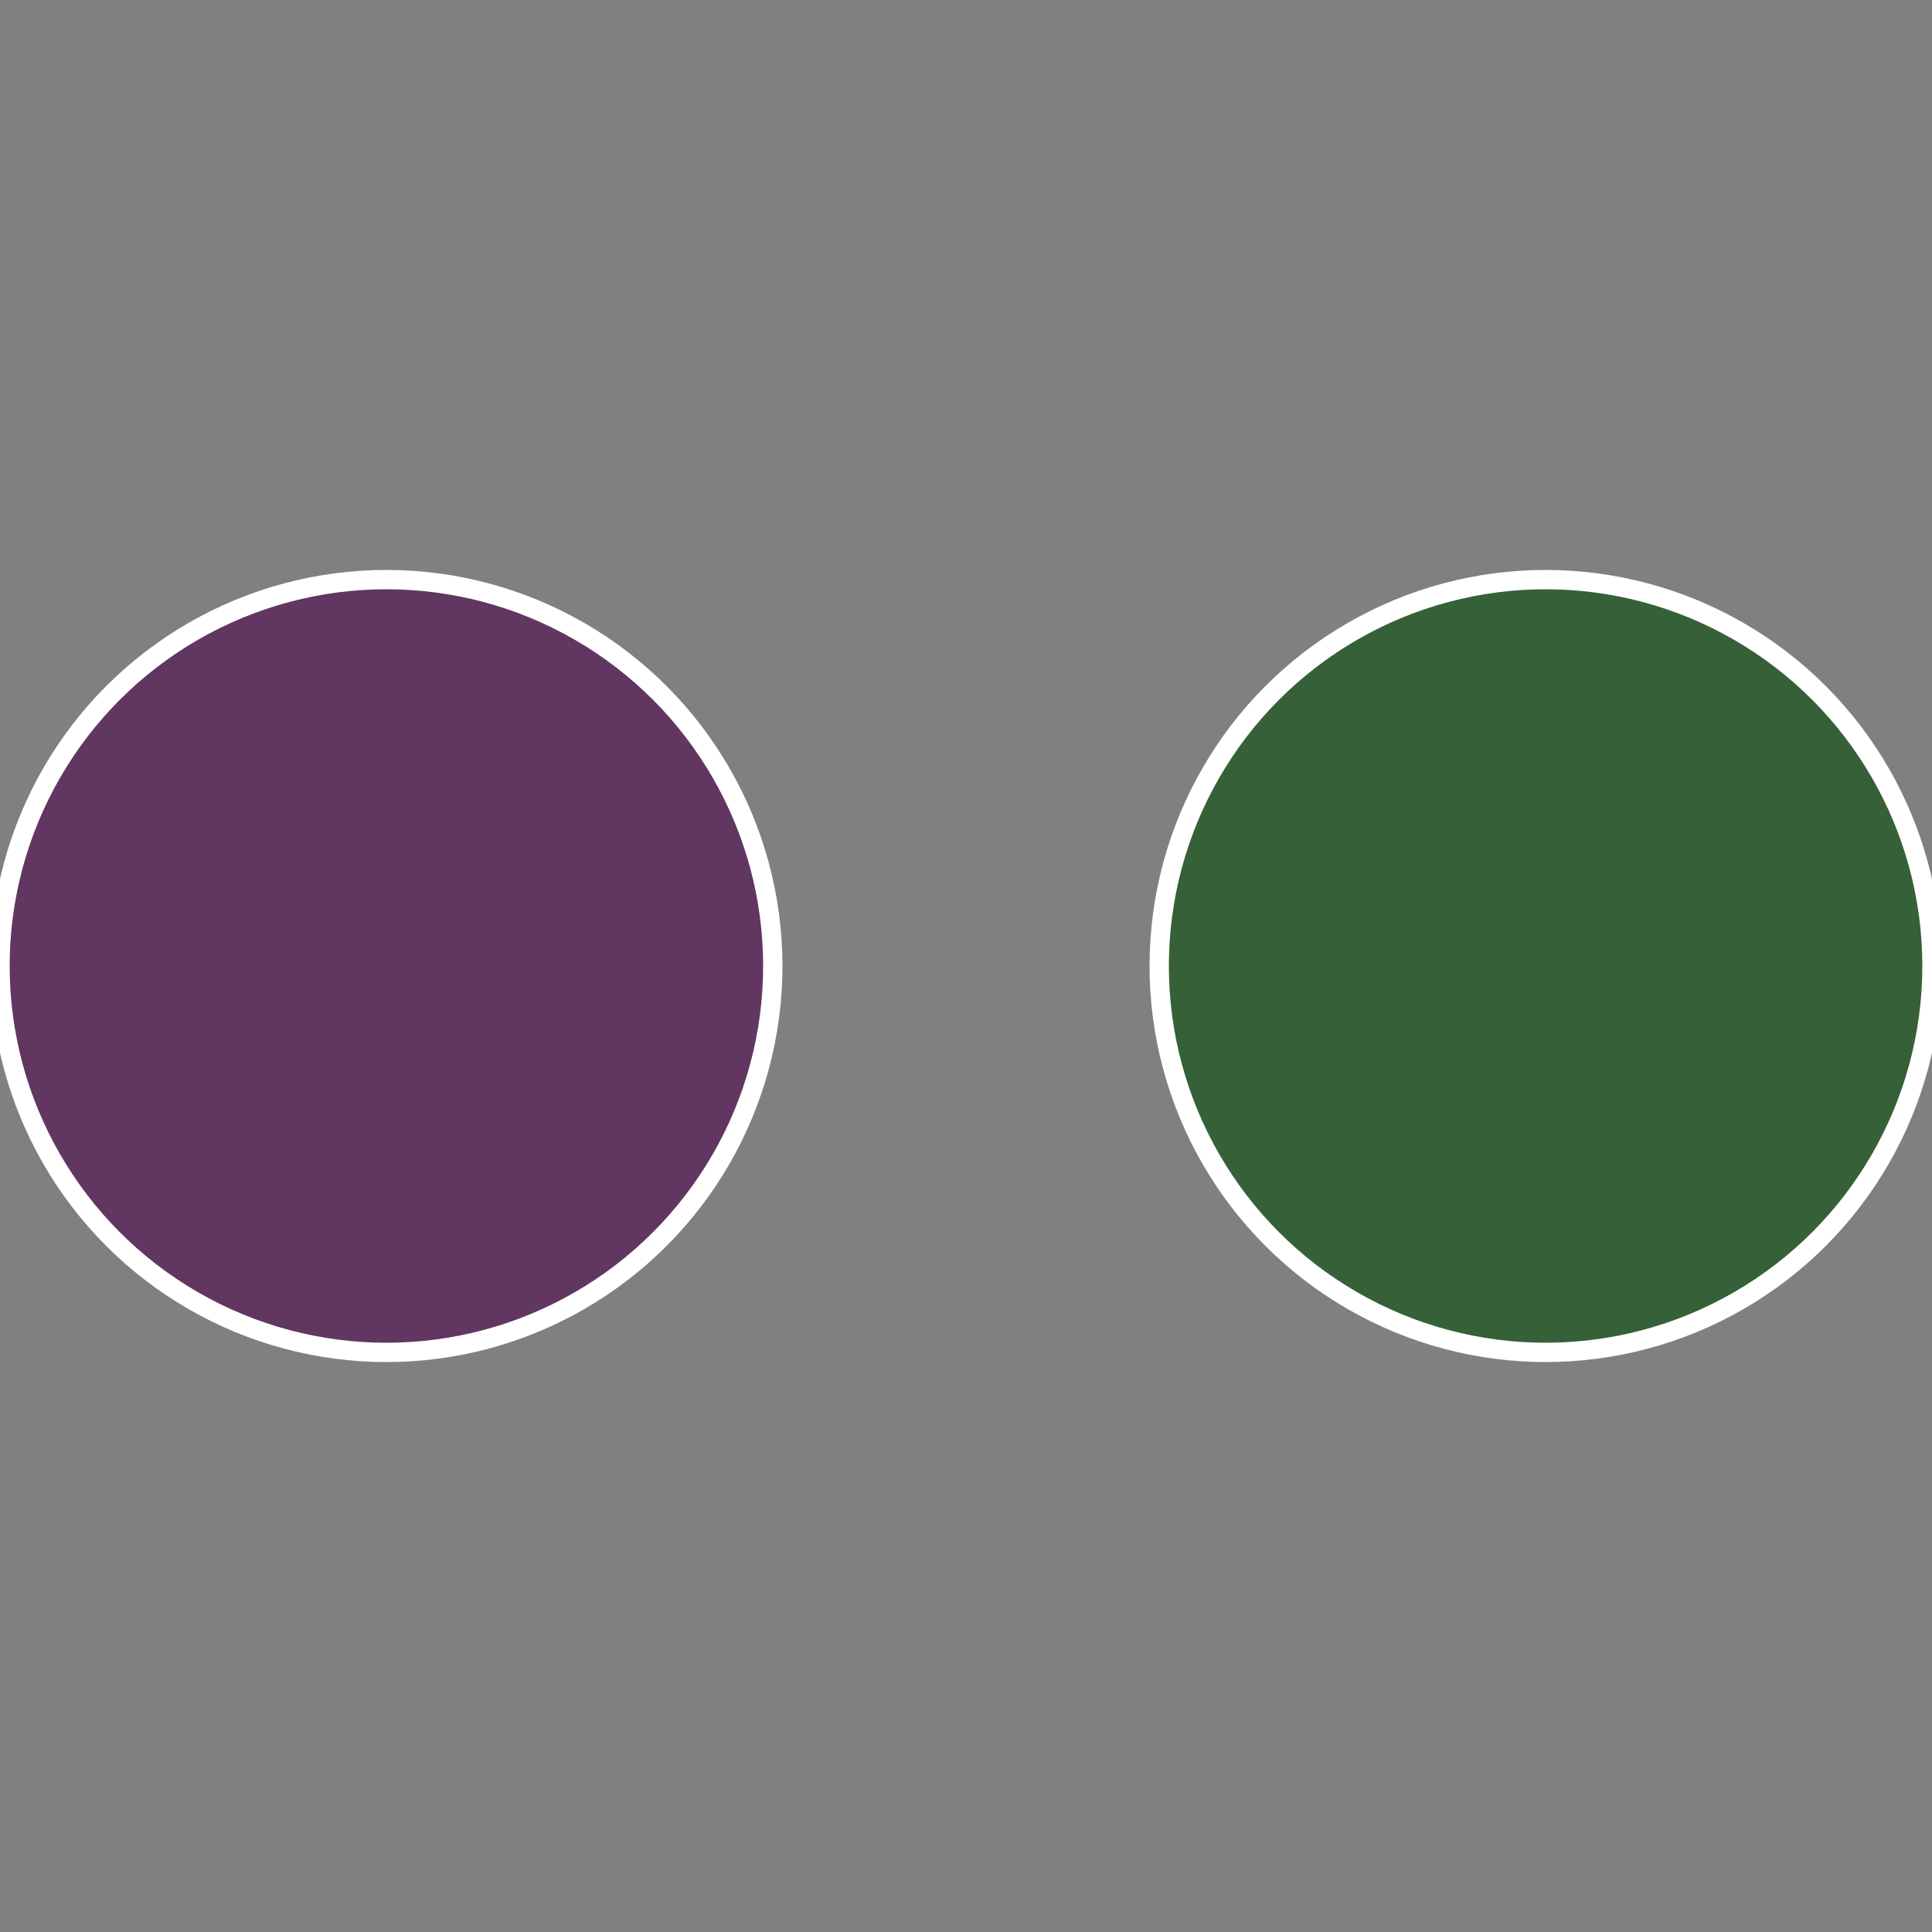
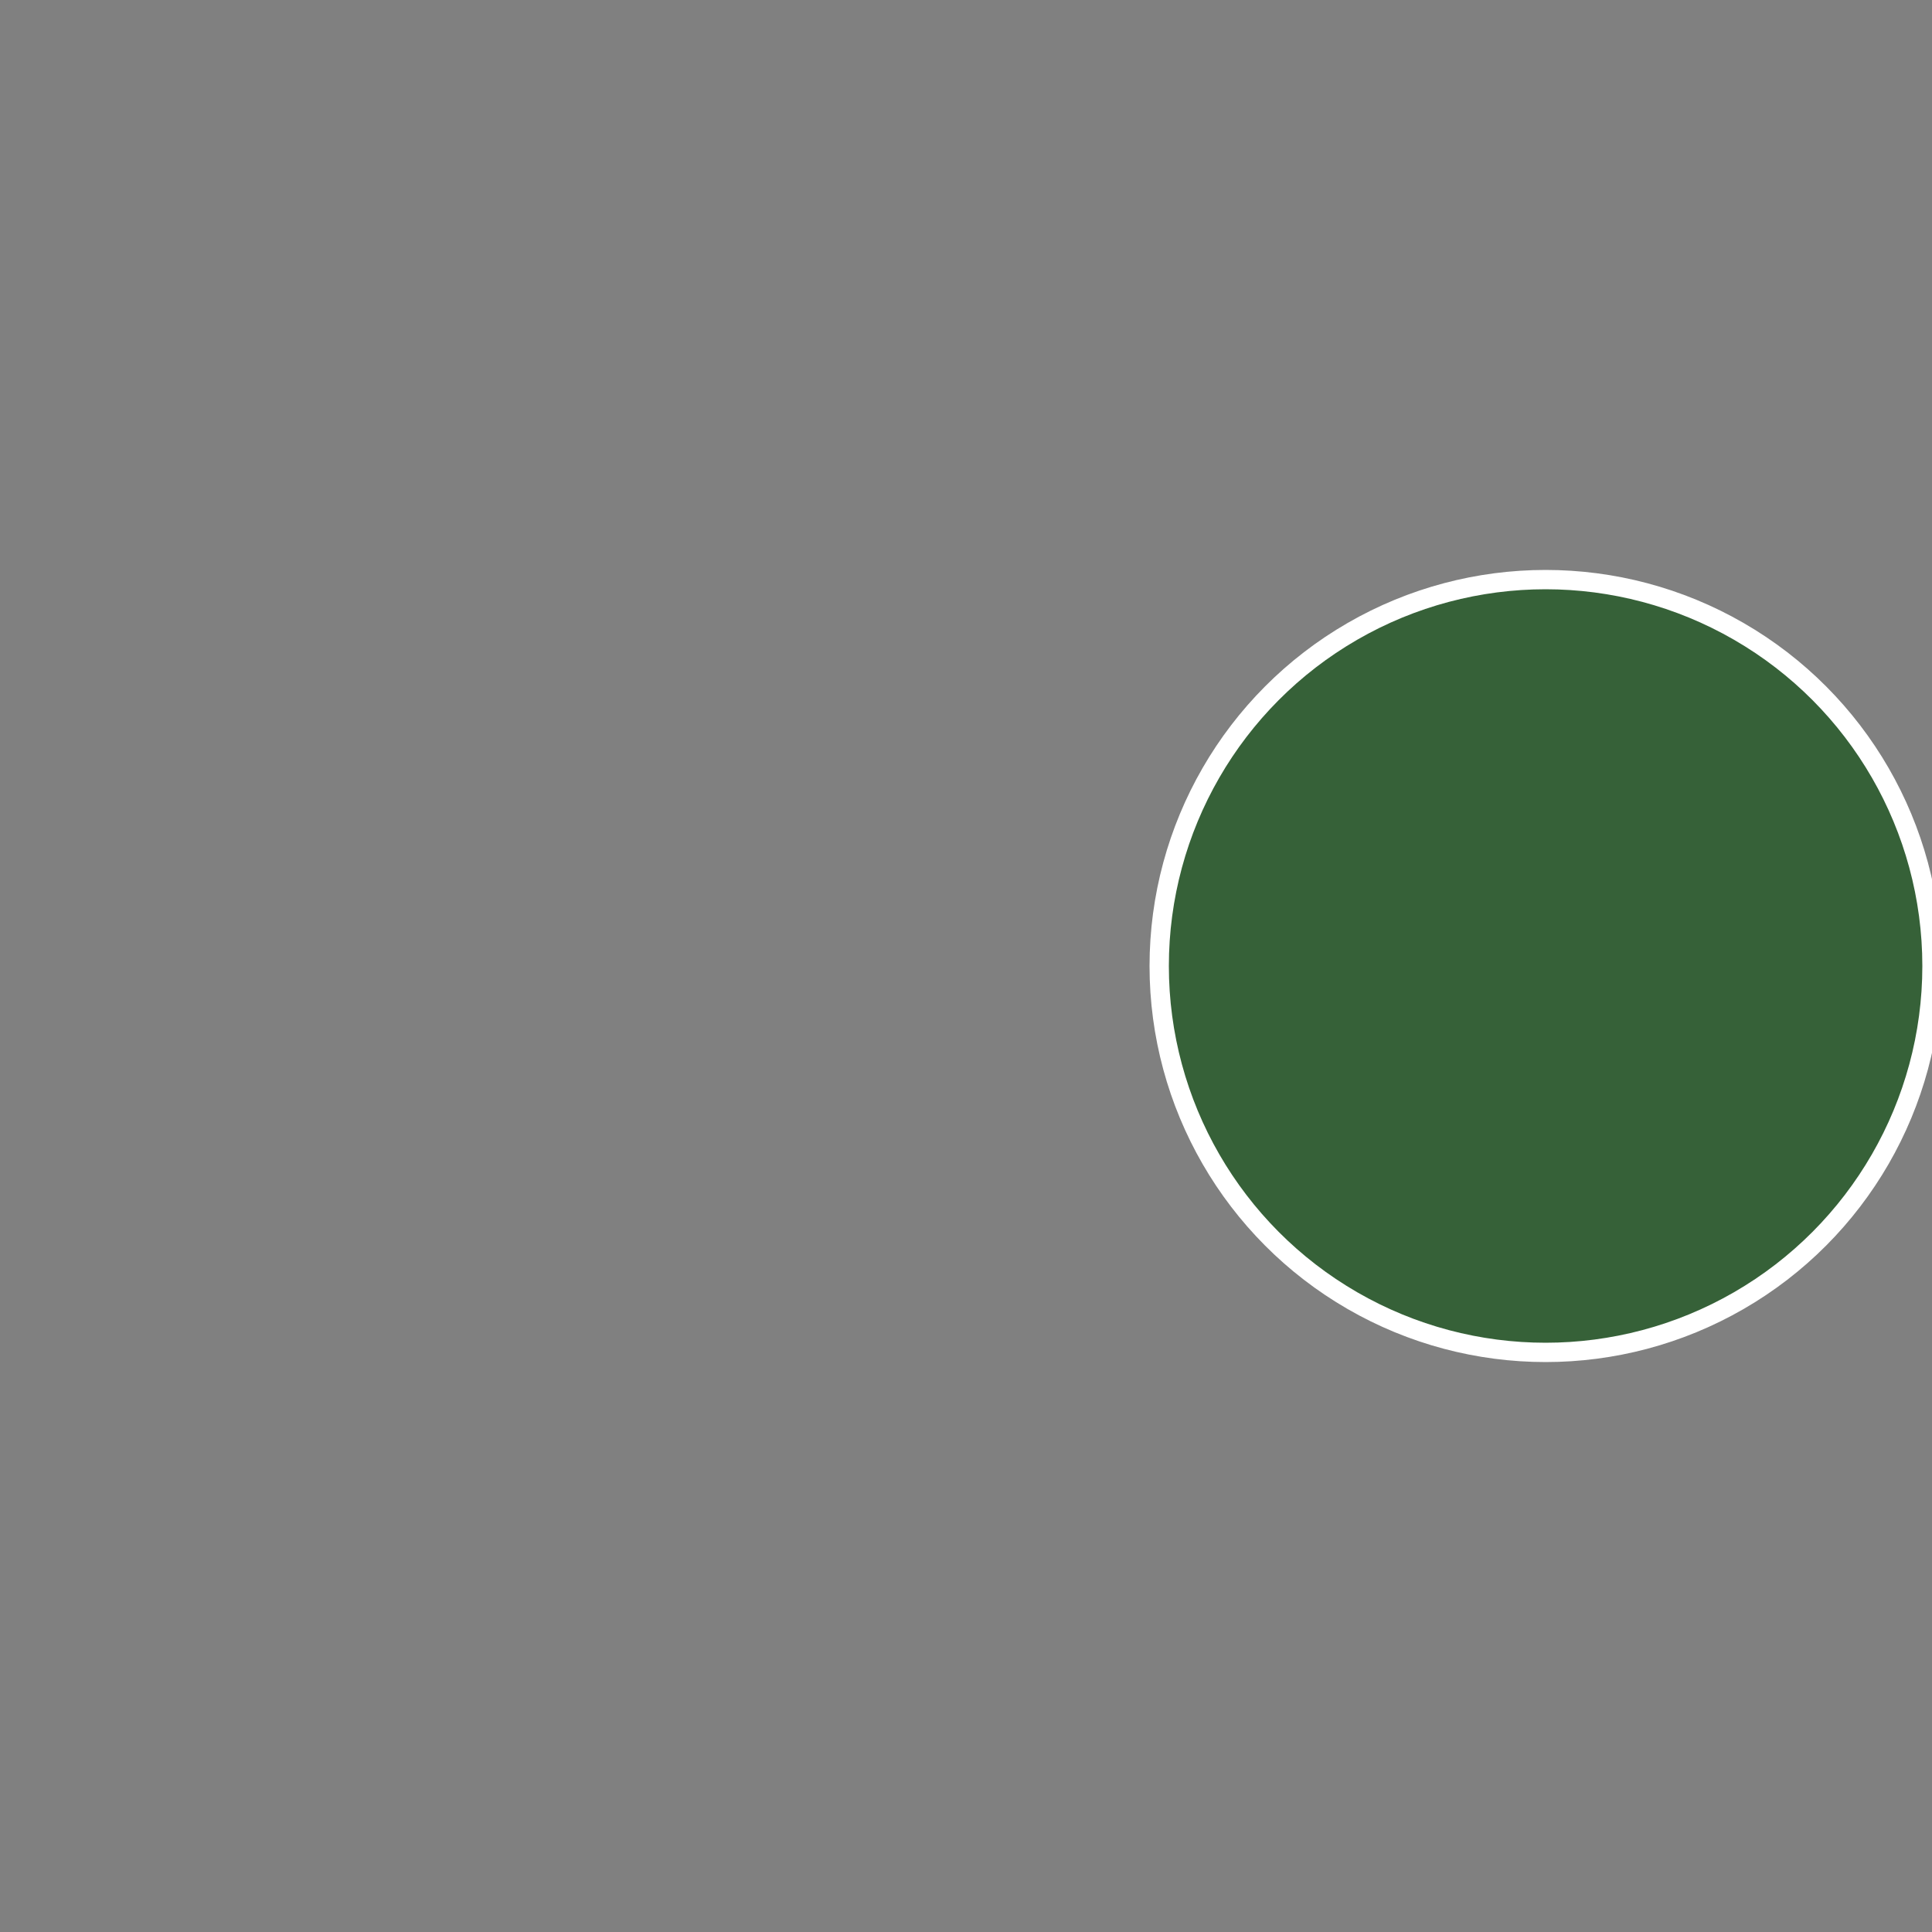
<svg xmlns="http://www.w3.org/2000/svg" width="500" height="500" viewBox="-1 -1 2 2">
  <rect x="-1" y="-1" width="2" height="2" fill="#808080" stroke="none" />
  <circle cx="0.6" cy="0" r="0.4" fill="#366138" stroke="#fff" stroke-width="1%" />
-   <circle cx="-0.6" cy="7.3478807948841E-17" r="0.4" fill="#613660" stroke="#fff" stroke-width="1%" />
</svg>